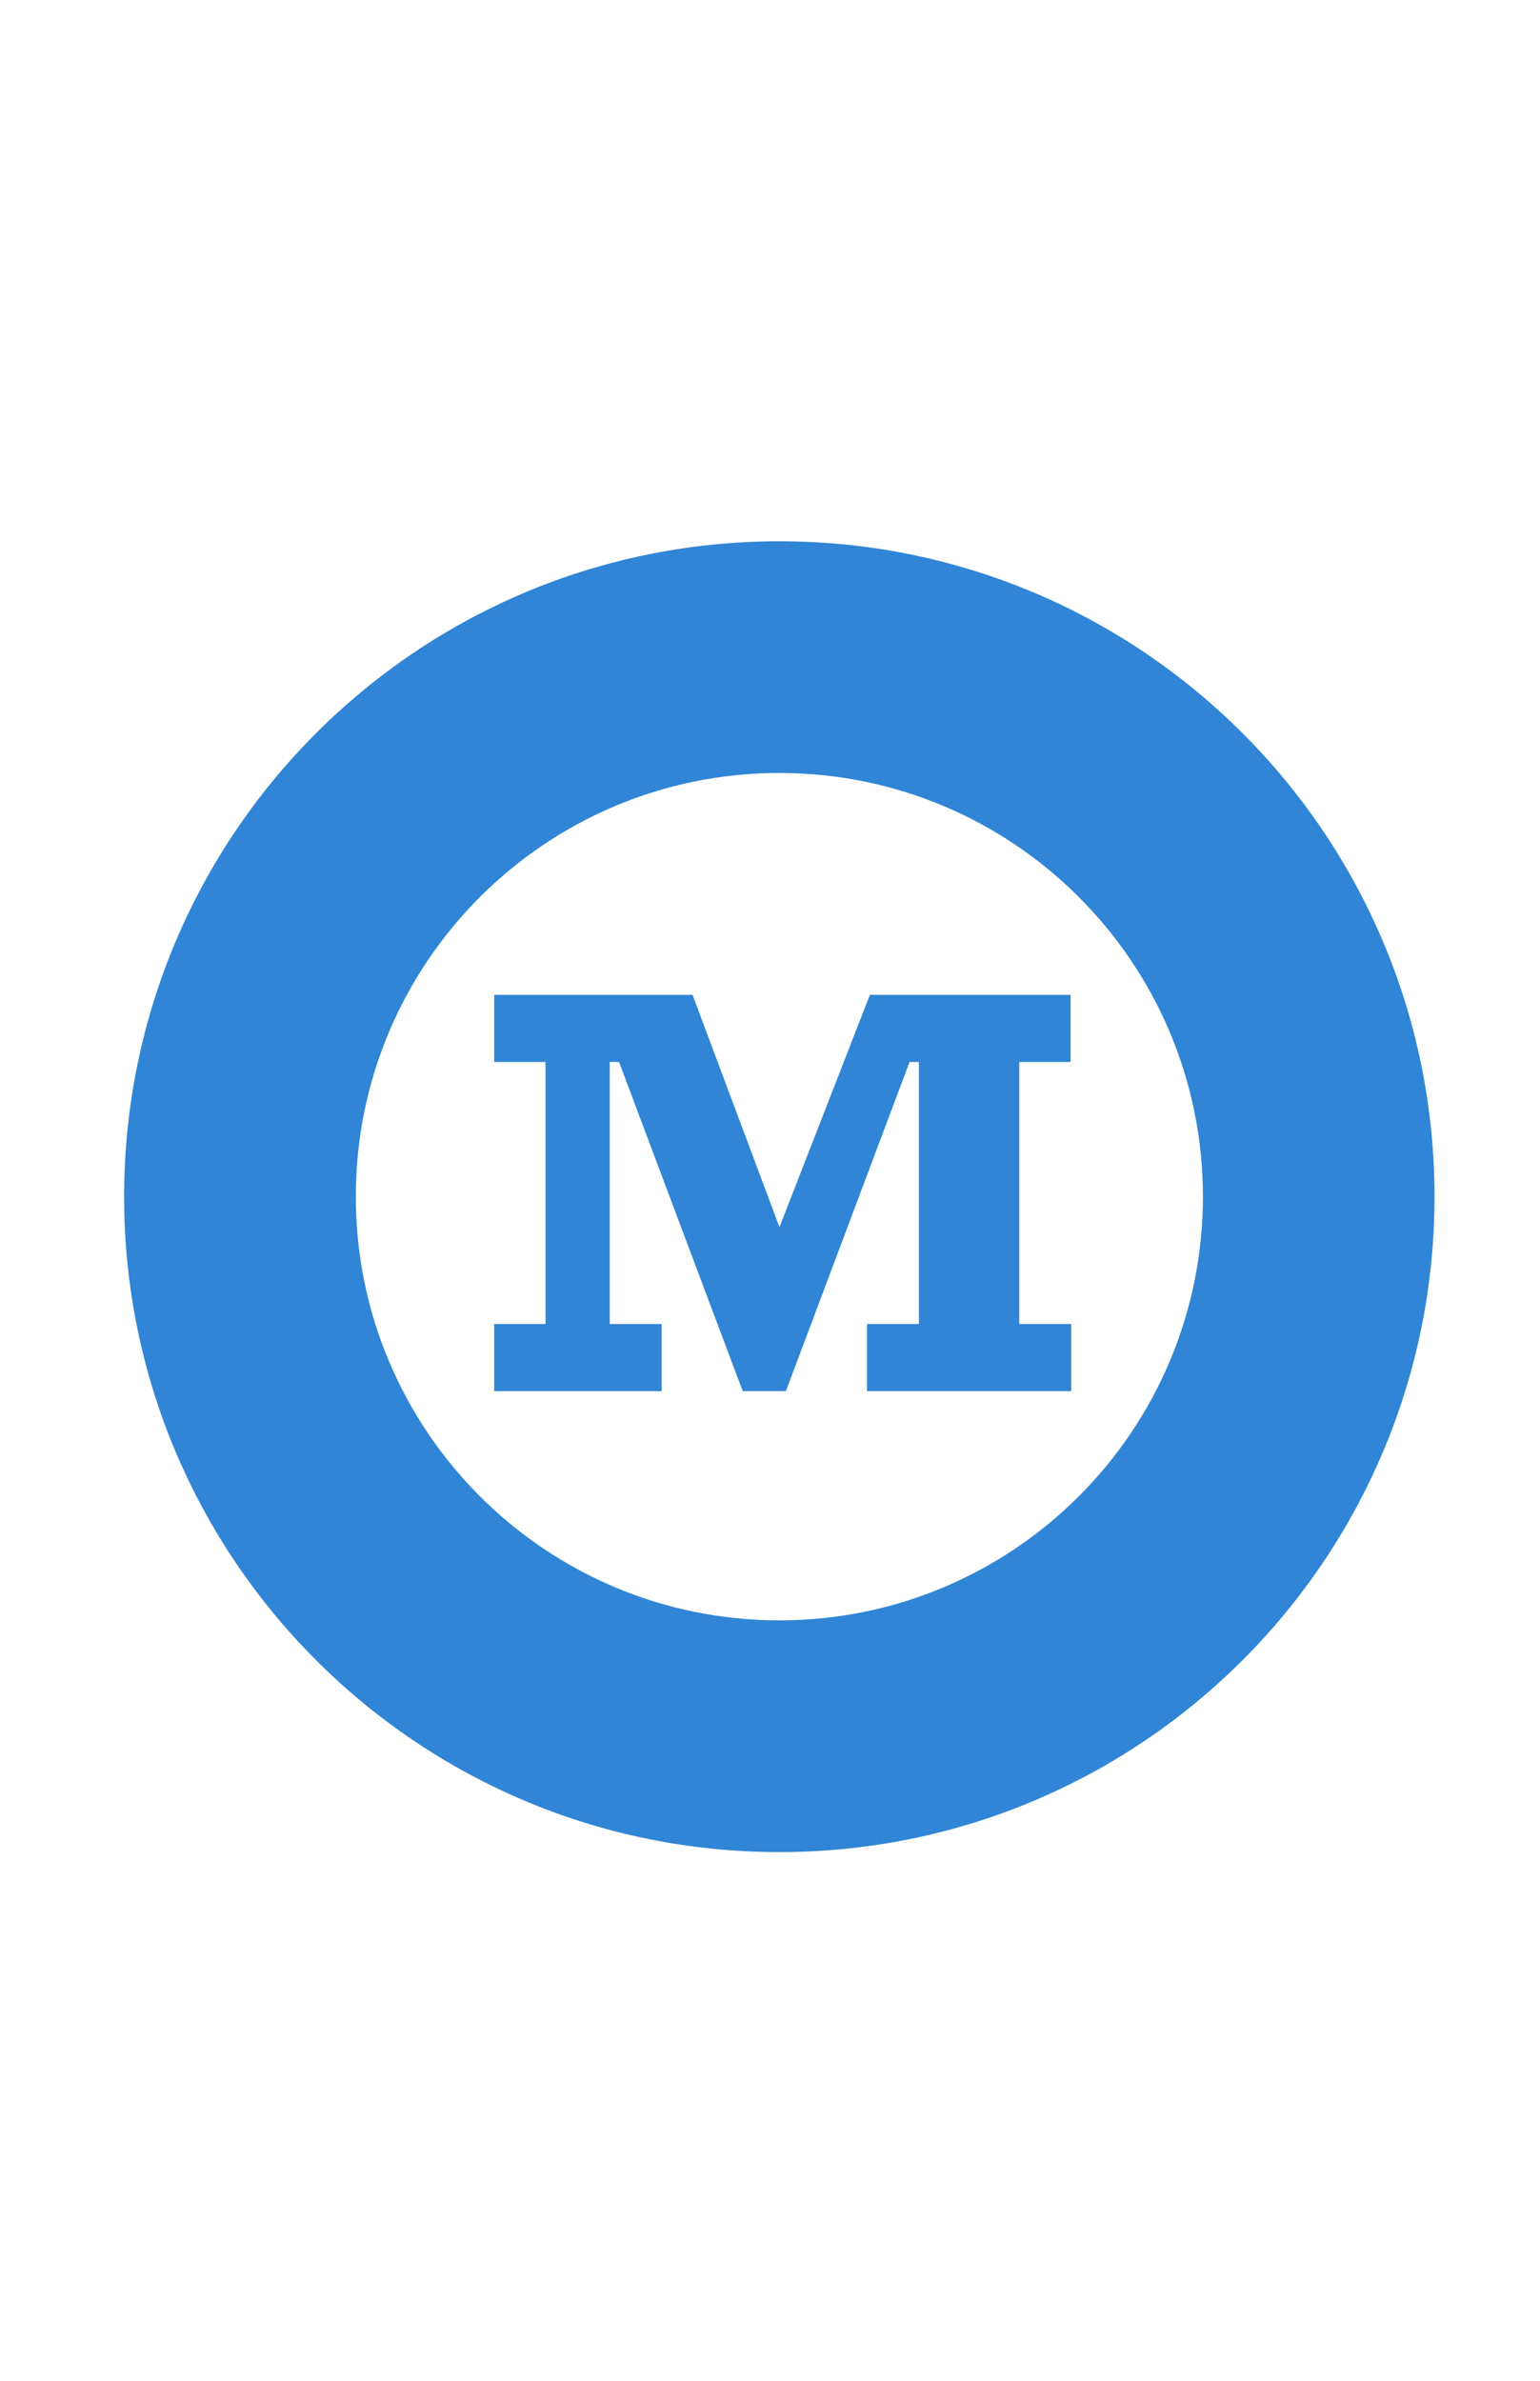
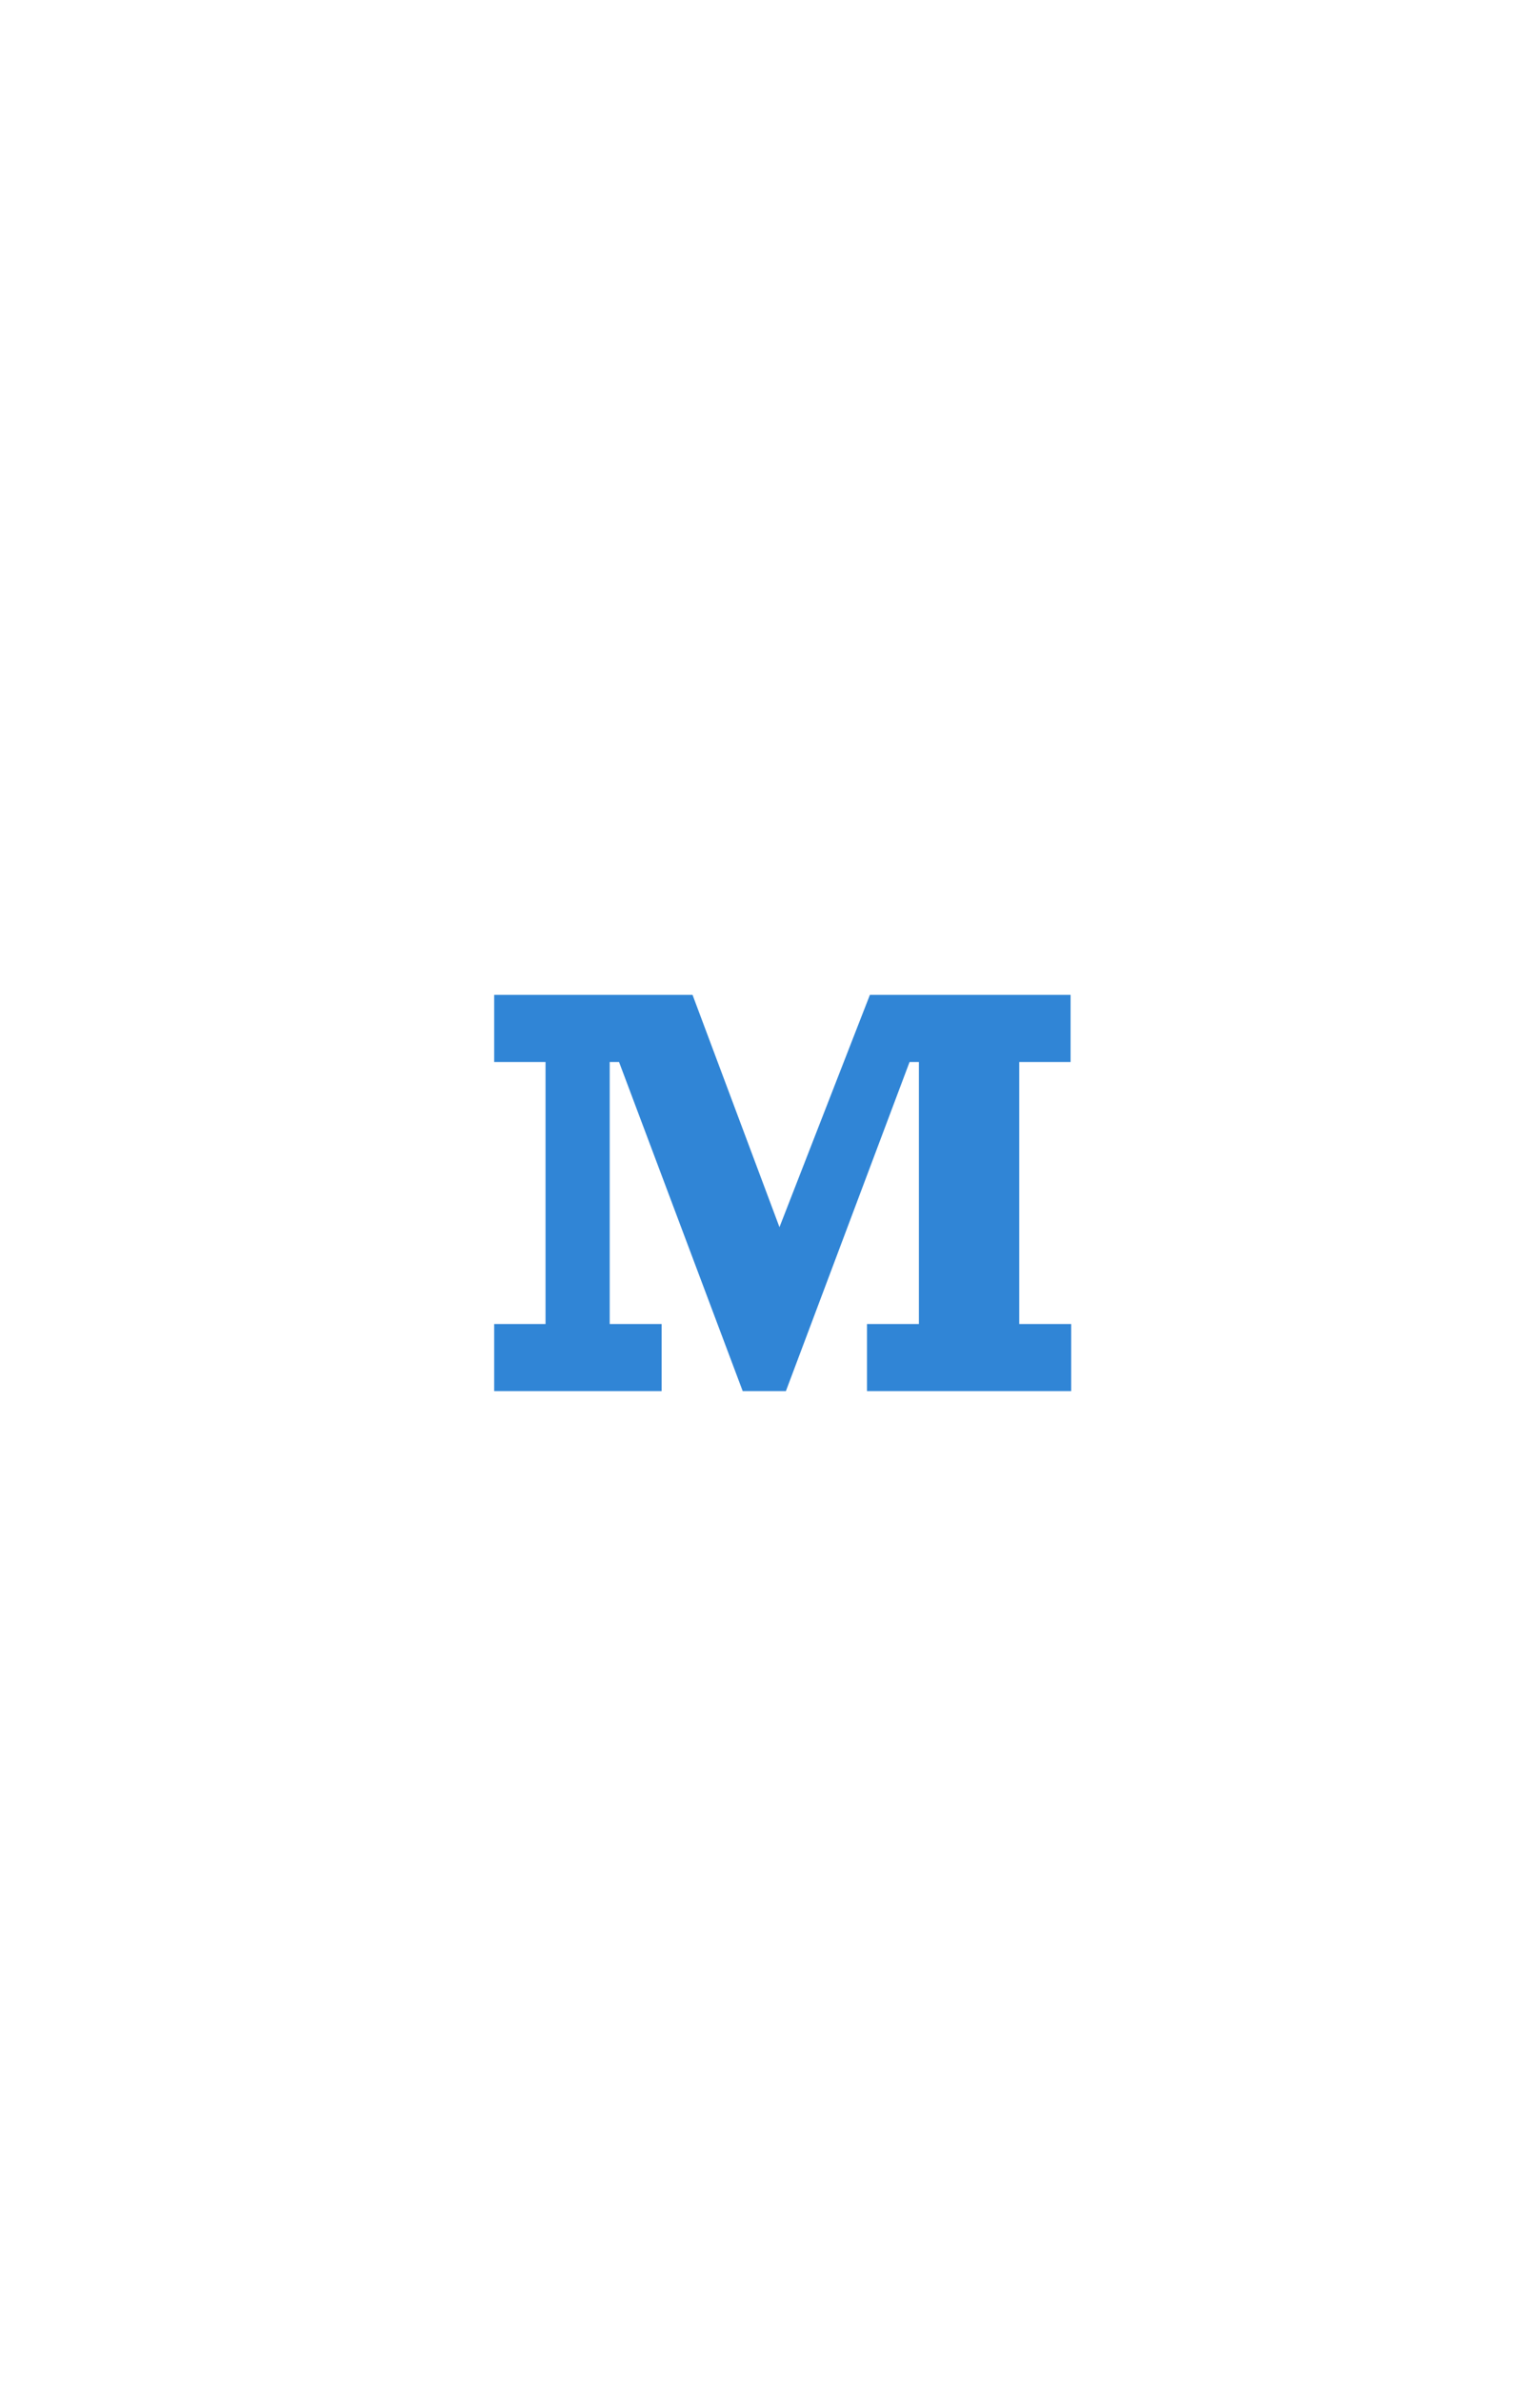
<svg xmlns="http://www.w3.org/2000/svg" version="1.1" x="0px" y="0px" width="792px" height="1224px" viewBox="0 0 792 1224" enable-background="new 0 0 792 1224" xml:space="preserve">
  <g id="Layer_1" display="none">
    <g display="inline">
      <g>
        <polygon fill="#FE7E17" points="288.33,290.153 62.376,420.212 62.376,521.8 288.33,390.965 514.282,521.8 514.282,420.212         " />
      </g>
      <g>
        <polygon fill="#FE7E17" points="510.142,941.224 284.188,811.165 284.188,709.447 510.142,840.282 736.094,709.447      736.094,811.165    " />
      </g>
      <g>
        <polygon fill="#FE7E17" points="62.376,548.588 288.33,418.529 375.941,468.482 149.988,599.447 149.988,859.564 62.376,809.482         " />
      </g>
      <g>
        <polygon fill="#FE7E17" points="625.188,356.023 399.235,225.059 311.753,275.917 537.576,405.977 537.576,666.871      625.188,616.012    " />
      </g>
      <g>
        <polygon fill="#FE7E17" points="174.188,874.447 174.188,614.459 261.67,563.6 261.67,824.494 487.623,954.553 400.012,1005.412         " />
      </g>
      <g>
        <polygon fill="#FE7E17" points="736.094,682.788 736.094,421.765 648.482,371.812 648.482,631.93 422.529,762.765      510.142,812.847    " />
      </g>
    </g>
  </g>
  <g id="m_circle">
-     <path fill="#3085D6" d="M737.746,615.239c0,186.096-150.859,336.956-336.956,336.956c-186.096,0-336.957-150.86-336.957-336.956   s150.86-336.957,336.957-336.957C586.887,278.283,737.746,429.144,737.746,615.239z M400.816,397.406   c-120.3,0-217.823,97.523-217.823,217.824c0,120.3,97.522,217.823,217.823,217.823c120.301,0,217.823-97.523,217.823-217.823   C618.64,494.929,521.117,397.406,400.816,397.406z" />
-   </g>
+     </g>
  <g id="new_spinner" display="none">
    <path display="inline" fill="#3085D6" d="M386.484,952.5V811.201c-101.738-7.672-181.902-92.65-181.902-196.352   c0-108.755,88.164-196.918,196.918-196.918c108.755,0,196.918,88.163,196.918,196.918c0,103.564-79.951,188.453-181.498,196.318   l-0.001,141.316C596.433,944.422,739.5,796.353,739.5,614.85c0-186.672-151.328-338-338-338s-338,151.328-338,338   C63.5,796.488,206.783,944.641,386.484,952.5z" />
  </g>
  <g id="ace">
</g>
  <g id="logo_lockup">
</g>
  <g id="type_path">
    <g>
      <path fill="#3085D6" d="M254.152,680.705h26.405V545.991h-26.405v-34.502h102.012l44.706,119.414l46.503-119.414h103.209v34.502    h-26.398v134.714h26.701v34.505H445.874v-34.505h26.703V545.991h-4.801L404.167,715.21h-22.2l-63.606-169.219h-4.801v134.714    h26.703v34.505h-86.111V680.705z" />
    </g>
  </g>
</svg>